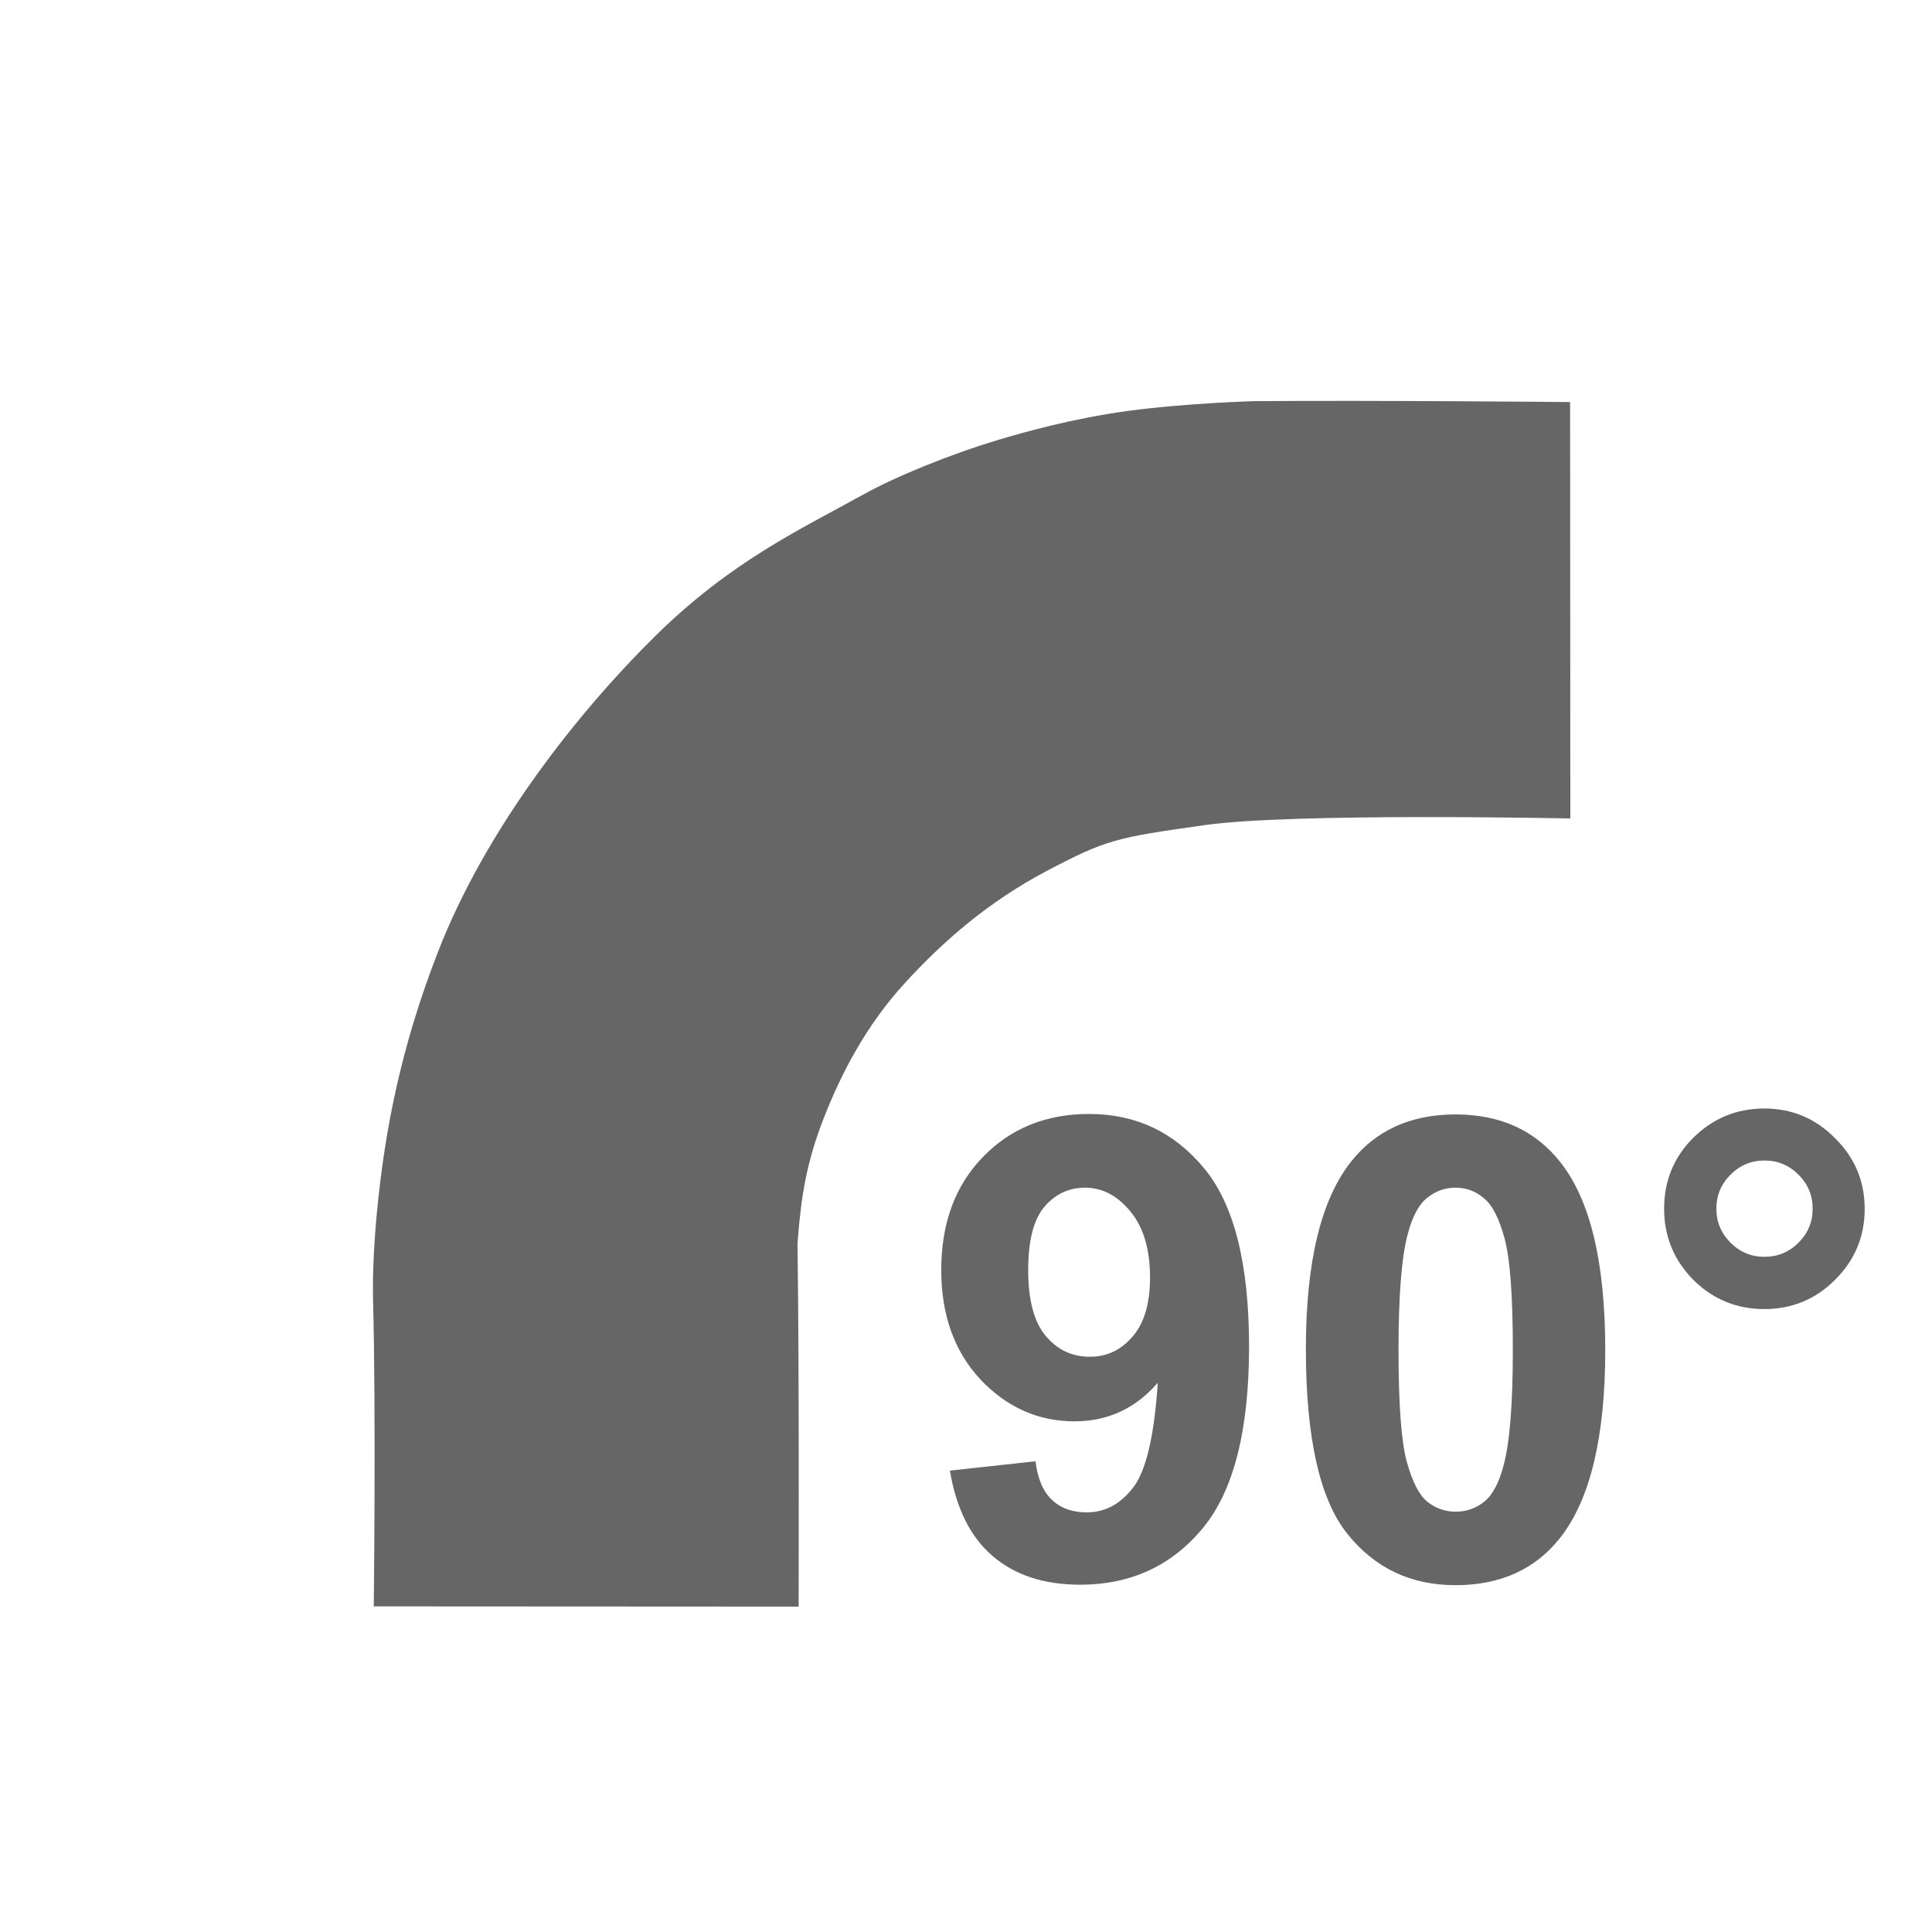
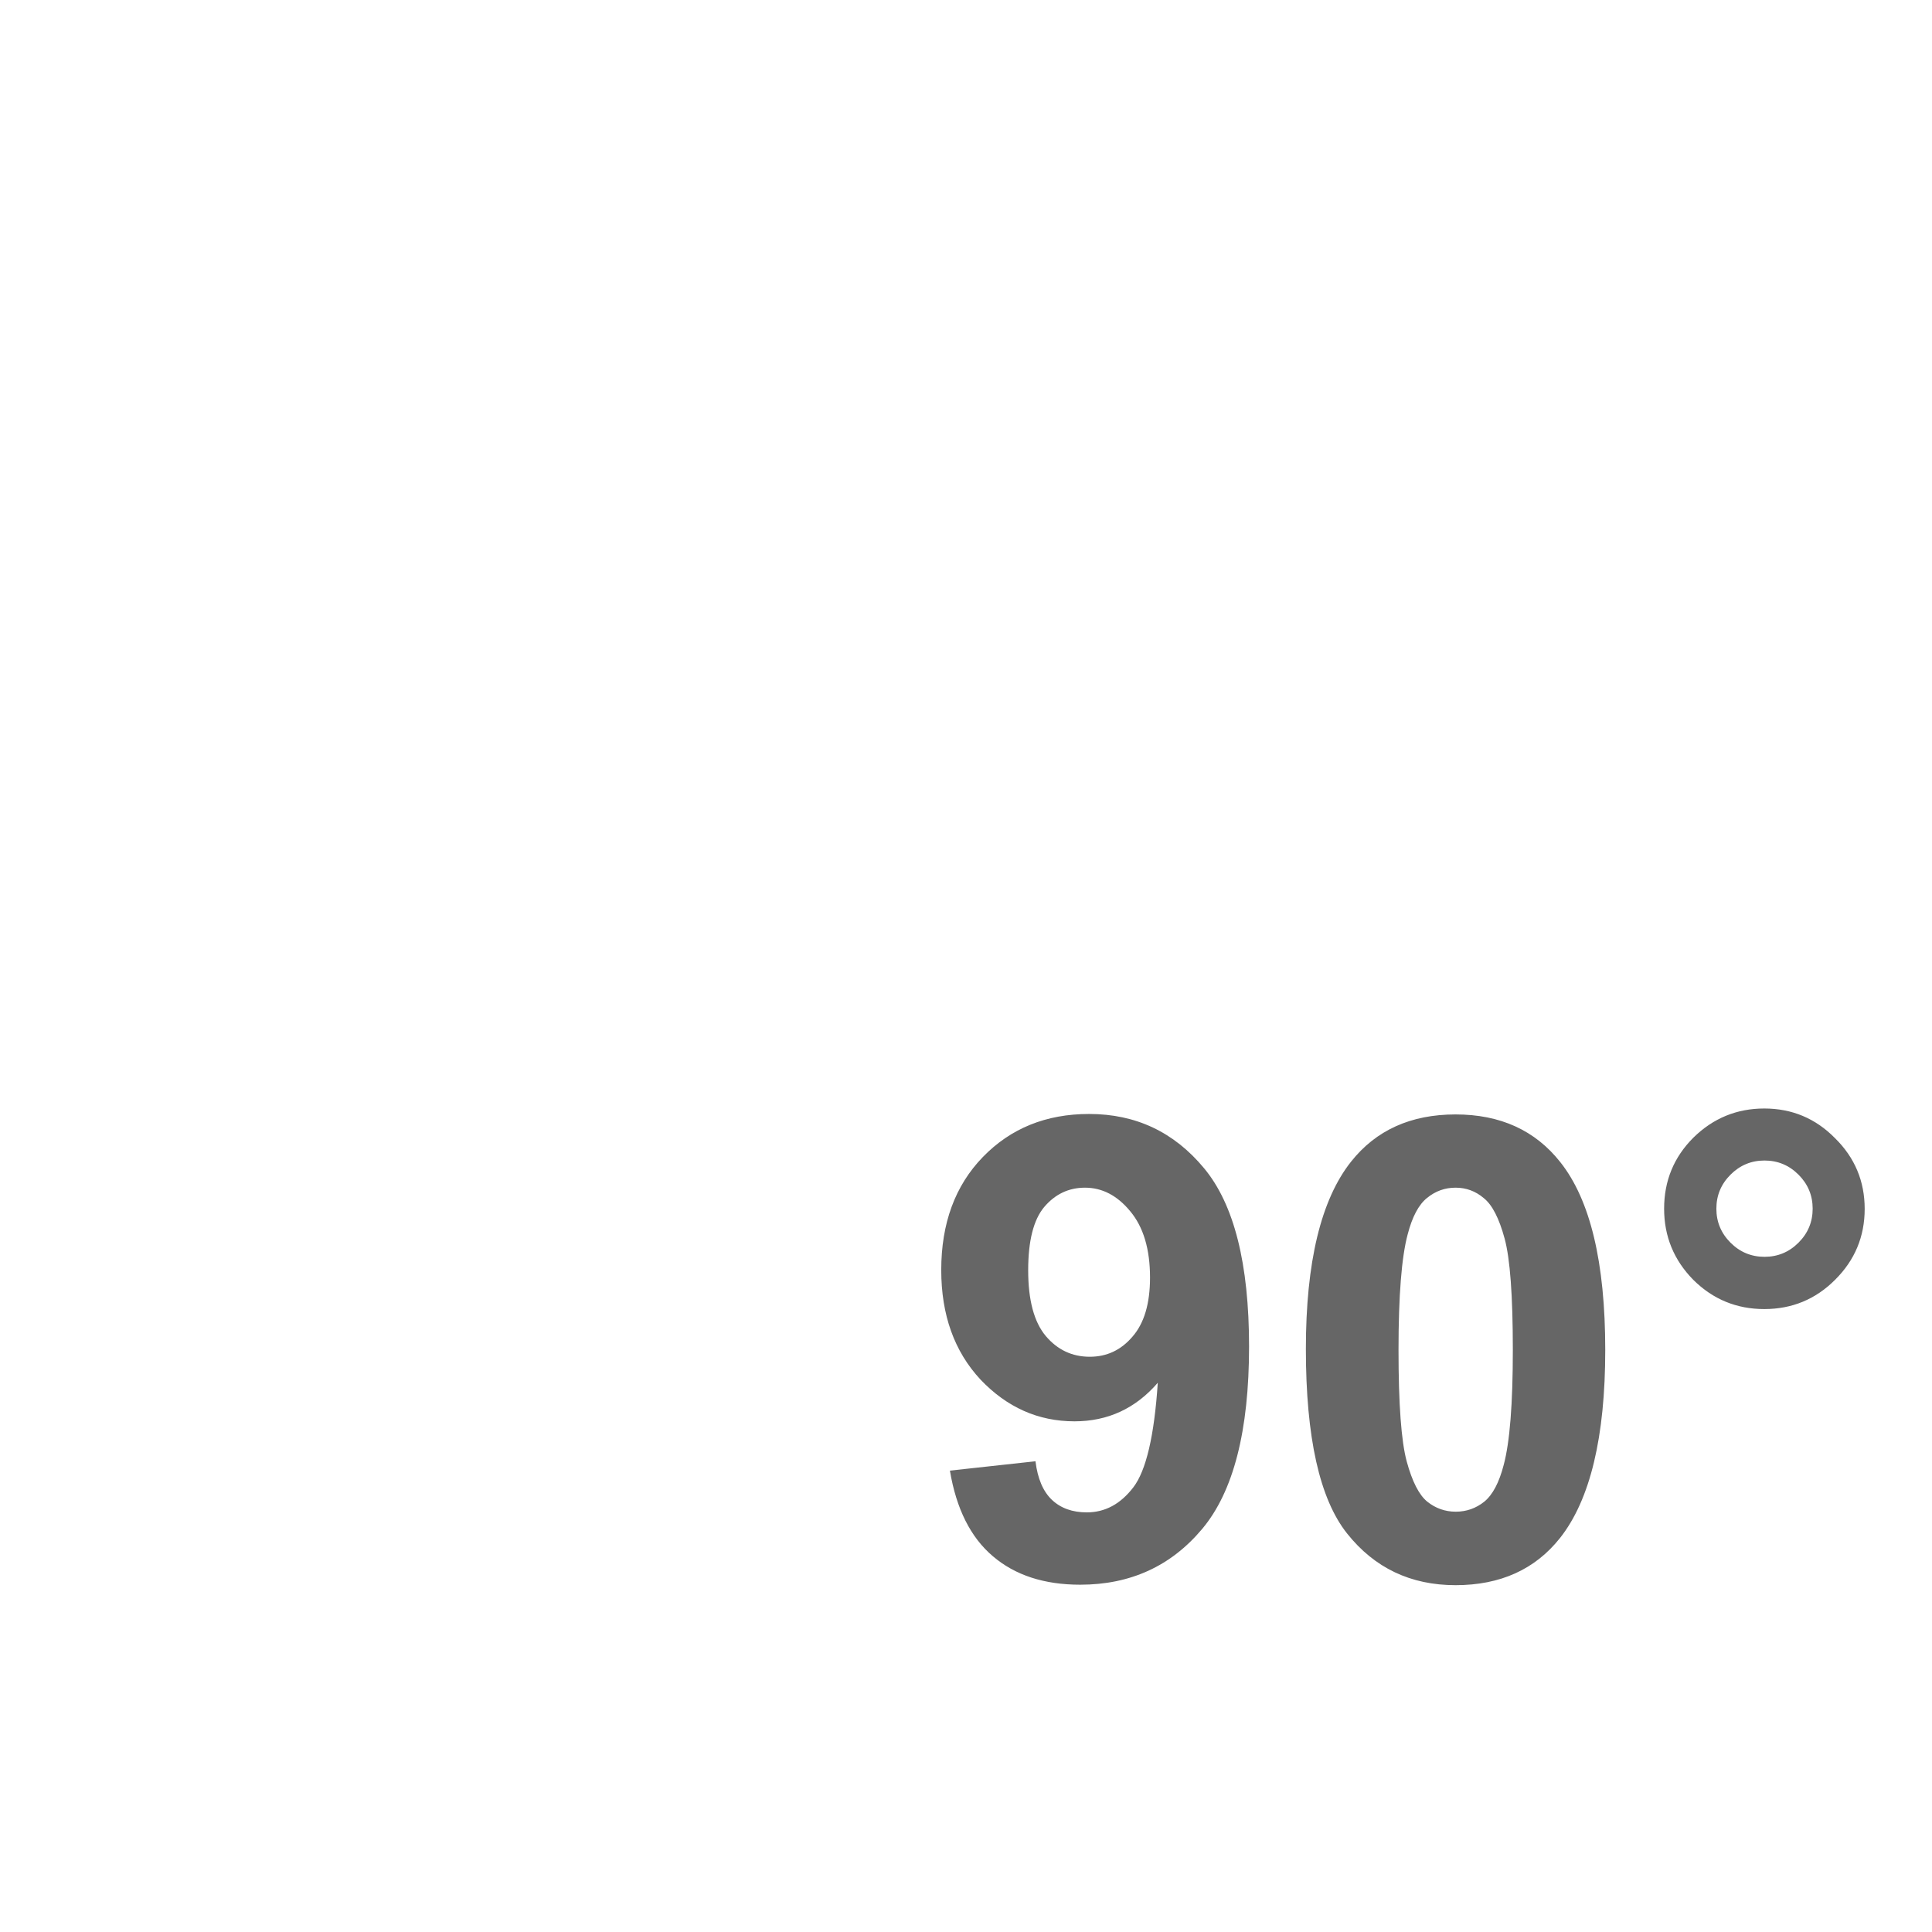
<svg xmlns="http://www.w3.org/2000/svg" xmlns:ns1="http://www.inkscape.org/namespaces/inkscape" xmlns:ns2="http://sodipodi.sourceforge.net/DTD/sodipodi-0.dtd" width="32" height="32" viewBox="0 0 8.467 8.467" version="1.1" id="svg1" ns1:version="1.3.2 (091e20e, 2023-11-25, custom)" ns2:docname="elbow90.svg">
  <ns2:namedview id="namedview1" pagecolor="#ffffff" bordercolor="#000000" borderopacity="0.25" ns1:showpageshadow="2" ns1:pageopacity="0.0" ns1:pagecheckerboard="0" ns1:deskcolor="#d1d1d1" ns1:document-units="mm" ns1:zoom="11.313709" ns1:cx="47.0226" ns1:cy="29.300737" ns1:window-width="1920" ns1:window-height="991" ns1:window-x="-9" ns1:window-y="-9" ns1:window-maximized="1" ns1:current-layer="layer1" />
  <defs id="defs1" />
  <g ns1:label="Layer 1" ns1:groupmode="layer" id="layer1">
-     <path id="rect2" style="fill:#666666;fill-opacity:1;stroke:#000000;stroke-width:0" d="M 2.872,2.787 C 3.205,2.459 3.51,2.319 3.782,2.168 3.924,2.089 4.163,1.991 4.384,1.925 c 0.098,-0.029 0.31,-0.09 0.558,-0.124 0.261,-0.035 0.556,-0.043 0.556,-0.043 0.542,-0.004 1.383,0.004 1.383,0.004 l 0.001,1.825 c 0,0 -1.212,-0.026 -1.602,0.029 C 4.889,3.671 4.848,3.68 4.589,3.816 4.331,3.952 4.133,4.125 3.964,4.31 3.795,4.495 3.687,4.704 3.611,4.898 c -0.076,0.194 -0.1,0.341 -0.116,0.551 0.008,0.537 0.005,1.592 0.005,1.592 l -1.862,-0.001 c 0,0 0.01,-0.848 -0.003,-1.339 -0.003,-0.122 0.005,-0.264 0.017,-0.389 C 1.687,4.946 1.759,4.586 1.917,4.178 2.128,3.63 2.539,3.115 2.872,2.787 Z" ns2:nodetypes="zsssccczzzzzccsssz" />
    <path style="font-weight:bold;font-size:2.822px;font-family:Arial;-inkscape-font-specification:'Arial Bold';fill:#666666;stroke:#000000;stroke-width:0" d="M 4.163,6.445 4.538,6.404 q 0.014,0.114 0.072,0.169 0.058,0.055 0.153,0.055 0.12,0 0.204,-0.11 0.084,-0.11 0.107,-0.458 -0.146,0.169 -0.365,0.169 -0.238,0 -0.412,-0.183 -0.172,-0.185 -0.172,-0.48 0,-0.307 0.182,-0.495 0.183,-0.189 0.466,-0.189 0.307,0 0.504,0.238 0.197,0.237 0.197,0.781 0,0.554 -0.205,0.799 -0.205,0.245 -0.535,0.245 -0.237,0 -0.383,-0.125 Q 4.205,6.696 4.163,6.445 Z M 5.04,5.599 q 0,-0.187 -0.087,-0.291 -0.085,-0.103 -0.198,-0.103 -0.107,0 -0.179,0.085 -0.07,0.084 -0.07,0.277 0,0.196 0.077,0.288 0.077,0.091 0.193,0.091 0.112,0 0.187,-0.088 0.077,-0.088 0.077,-0.259 z M 6.379,4.884 q 0.294,0 0.459,0.209 0.197,0.248 0.197,0.823 0,0.573 -0.198,0.824 -0.164,0.207 -0.458,0.207 -0.295,0 -0.475,-0.226 Q 5.723,6.494 5.723,5.912 q 0,-0.571 0.198,-0.821 0.164,-0.207 0.458,-0.207 z m 0,0.321 q -0.07,0 -0.125,0.045 -0.055,0.044 -0.085,0.16 -0.04,0.15 -0.04,0.506 0,0.356 0.036,0.489 0.036,0.132 0.09,0.176 0.055,0.044 0.125,0.044 0.07,0 0.125,-0.044 0.055,-0.045 0.085,-0.161 0.04,-0.149 0.04,-0.504 0,-0.356 -0.036,-0.488 Q 6.558,5.295 6.503,5.251 6.449,5.205 6.379,5.205 Z m 0.914,0.092 q 0,-0.183 0.128,-0.311 0.13,-0.128 0.311,-0.128 0.182,0 0.31,0.13 0.13,0.128 0.13,0.31 0,0.182 -0.13,0.311 -0.128,0.128 -0.31,0.128 -0.182,0 -0.311,-0.128 Q 7.293,5.479 7.293,5.297 Z m 0.229,0 q 0,0.087 0.062,0.149 0.062,0.062 0.149,0.062 0.087,0 0.149,-0.062 0.062,-0.062 0.062,-0.149 0,-0.087 -0.062,-0.149 -0.062,-0.062 -0.149,-0.062 -0.087,0 -0.149,0.062 -0.062,0.062 -0.062,0.149 z" id="text3" aria-label="90°" />
  </g>
</svg>